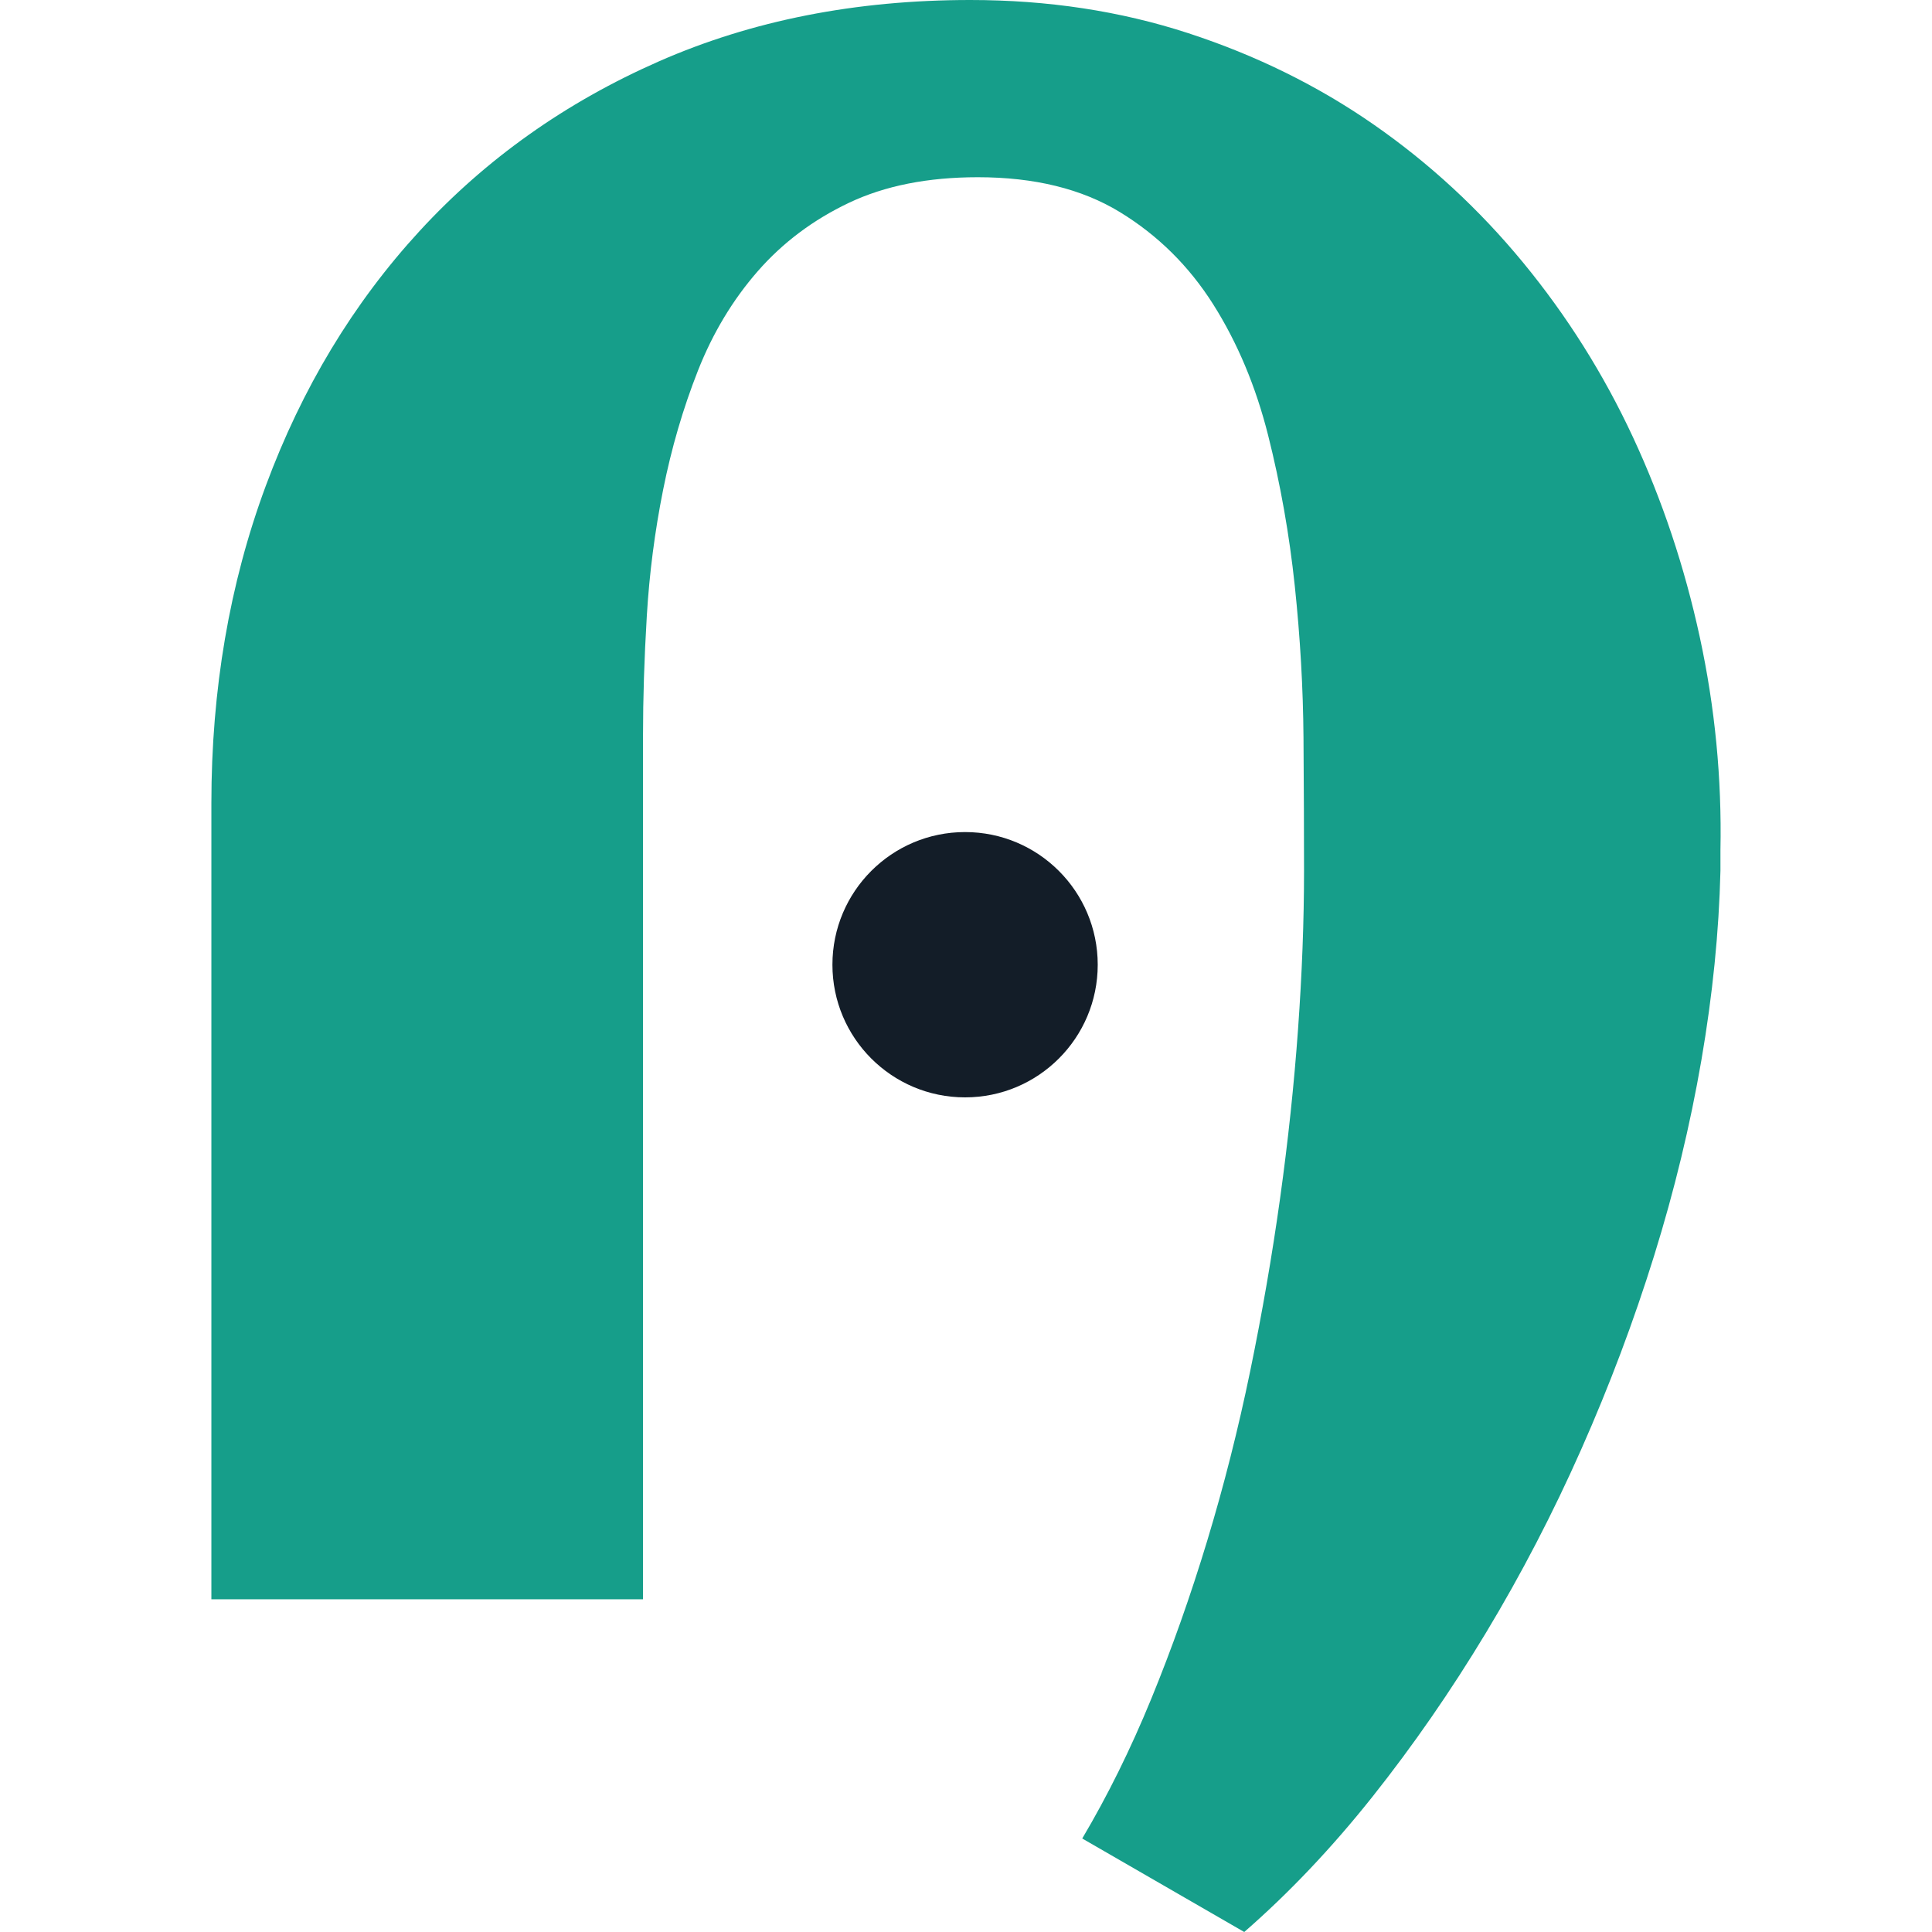
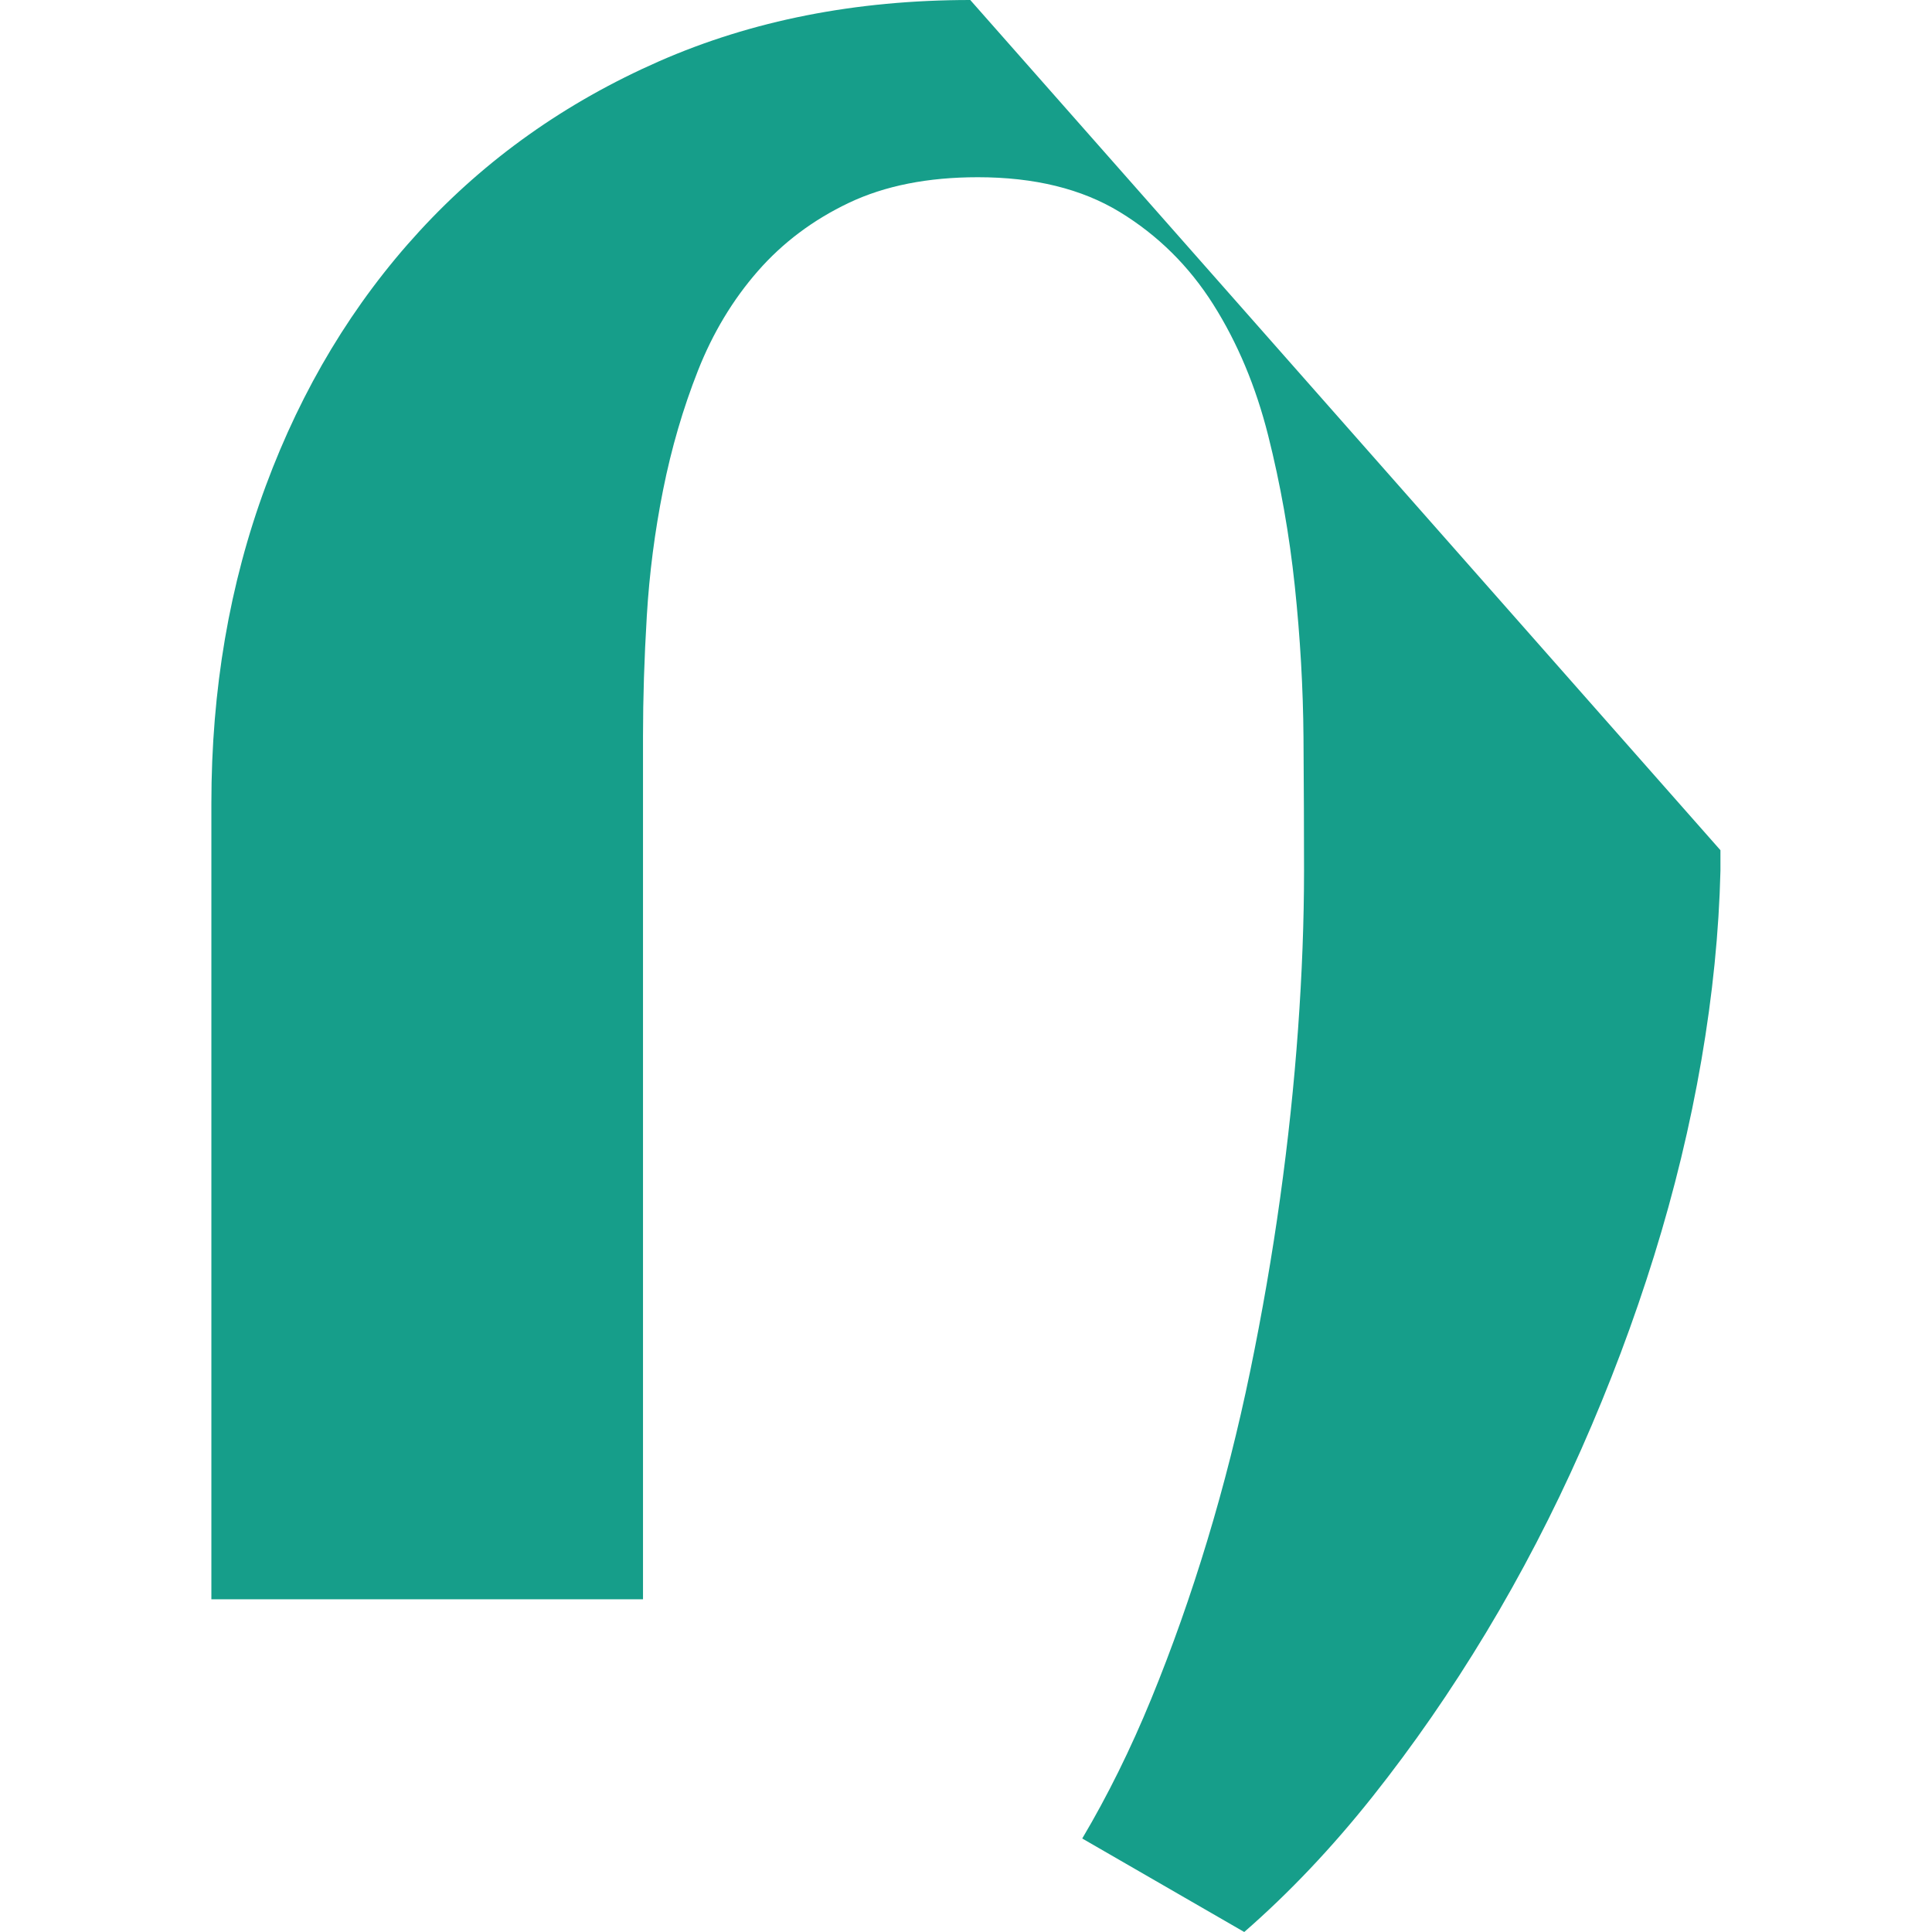
<svg xmlns="http://www.w3.org/2000/svg" width="324.731" height="324.731" viewBox="-35.528 0 324.731 324.731">
-   <path fill="#169e8a" d="m 253.644,142.903 v 3.472 c -0.246,10.233 -1.311,20.832 -3.198,31.798 -1.89,10.964 -4.54,21.929 -7.95,32.893 -3.411,10.964 -7.492,21.809 -12.243,32.528 -4.751,10.721 -10.082,20.985 -15.99,30.792 -5.91,9.805 -12.275,19.005 -19.096,27.594 -6.825,8.588 -14.011,16.172 -21.563,22.751 l -27.229,-15.716 c 4.263,-7.19 8.132,-15.017 11.604,-23.482 3.472,-8.469 6.607,-17.329 9.411,-26.589 2.801,-9.257 5.208,-18.759 7.219,-28.508 2.01,-9.745 3.683,-19.43 5.025,-29.055 1.339,-9.623 2.344,-19.098 3.015,-28.416 0.669,-9.32 1.005,-18.184 1.005,-26.59 0,-6.578 -0.031,-14.04 -0.091,-22.386 -0.063,-8.343 -0.549,-16.841 -1.462,-25.492 -0.914,-8.648 -2.407,-17.085 -4.477,-25.309 -2.073,-8.224 -5.148,-15.562 -9.228,-22.021 -4.084,-6.456 -9.32,-11.633 -15.716,-15.533 -6.396,-3.897 -14.345,-5.847 -23.848,-5.847 -8.406,0 -15.624,1.433 -21.655,4.294 -6.03,2.864 -11.147,6.701 -15.35,11.513 -4.203,4.814 -7.555,10.387 -10.051,16.72 -2.498,6.336 -4.448,13.006 -5.847,20.01 -1.402,7.007 -2.316,14.071 -2.741,21.198 -0.429,7.127 -0.64,13.86 -0.64,20.193 v 50.984 30.152 63.959 H 0 V 135.045 C 0,115.92 3.044,98.131 9.137,81.685 15.228,65.238 23.848,50.956 34.995,38.832 46.142,26.711 59.542,17.209 75.198,10.325 90.851,3.443 108.303,0 127.553,0 c 13.034,0 25.247,1.858 36.639,5.574 11.39,3.717 21.775,8.834 31.157,15.35 9.38,6.518 17.755,14.253 25.128,23.208 7.369,8.954 13.522,18.731 18.456,29.329 4.934,10.599 8.68,21.809 11.239,33.625 2.557,11.817 3.713,23.756 3.472,35.817" id="path10" />
-   <path fill="#131d28" d="m 148.978,162.151 c 0,-12.314 -9.982,-22.297 -22.296,-22.297 -12.314,0 -22.296,9.982 -22.296,22.297 0,12.313 9.982,22.296 22.296,22.296 12.314,0 22.296,-9.983 22.296,-22.296" id="path18" />
+   <path fill="#169e8a" d="m 253.644,142.903 v 3.472 c -0.246,10.233 -1.311,20.832 -3.198,31.798 -1.89,10.964 -4.54,21.929 -7.95,32.893 -3.411,10.964 -7.492,21.809 -12.243,32.528 -4.751,10.721 -10.082,20.985 -15.99,30.792 -5.91,9.805 -12.275,19.005 -19.096,27.594 -6.825,8.588 -14.011,16.172 -21.563,22.751 l -27.229,-15.716 c 4.263,-7.19 8.132,-15.017 11.604,-23.482 3.472,-8.469 6.607,-17.329 9.411,-26.589 2.801,-9.257 5.208,-18.759 7.219,-28.508 2.01,-9.745 3.683,-19.43 5.025,-29.055 1.339,-9.623 2.344,-19.098 3.015,-28.416 0.669,-9.32 1.005,-18.184 1.005,-26.59 0,-6.578 -0.031,-14.04 -0.091,-22.386 -0.063,-8.343 -0.549,-16.841 -1.462,-25.492 -0.914,-8.648 -2.407,-17.085 -4.477,-25.309 -2.073,-8.224 -5.148,-15.562 -9.228,-22.021 -4.084,-6.456 -9.32,-11.633 -15.716,-15.533 -6.396,-3.897 -14.345,-5.847 -23.848,-5.847 -8.406,0 -15.624,1.433 -21.655,4.294 -6.03,2.864 -11.147,6.701 -15.35,11.513 -4.203,4.814 -7.555,10.387 -10.051,16.72 -2.498,6.336 -4.448,13.006 -5.847,20.01 -1.402,7.007 -2.316,14.071 -2.741,21.198 -0.429,7.127 -0.64,13.86 -0.64,20.193 v 50.984 30.152 63.959 H 0 V 135.045 C 0,115.92 3.044,98.131 9.137,81.685 15.228,65.238 23.848,50.956 34.995,38.832 46.142,26.711 59.542,17.209 75.198,10.325 90.851,3.443 108.303,0 127.553,0 " id="path10" />
</svg>